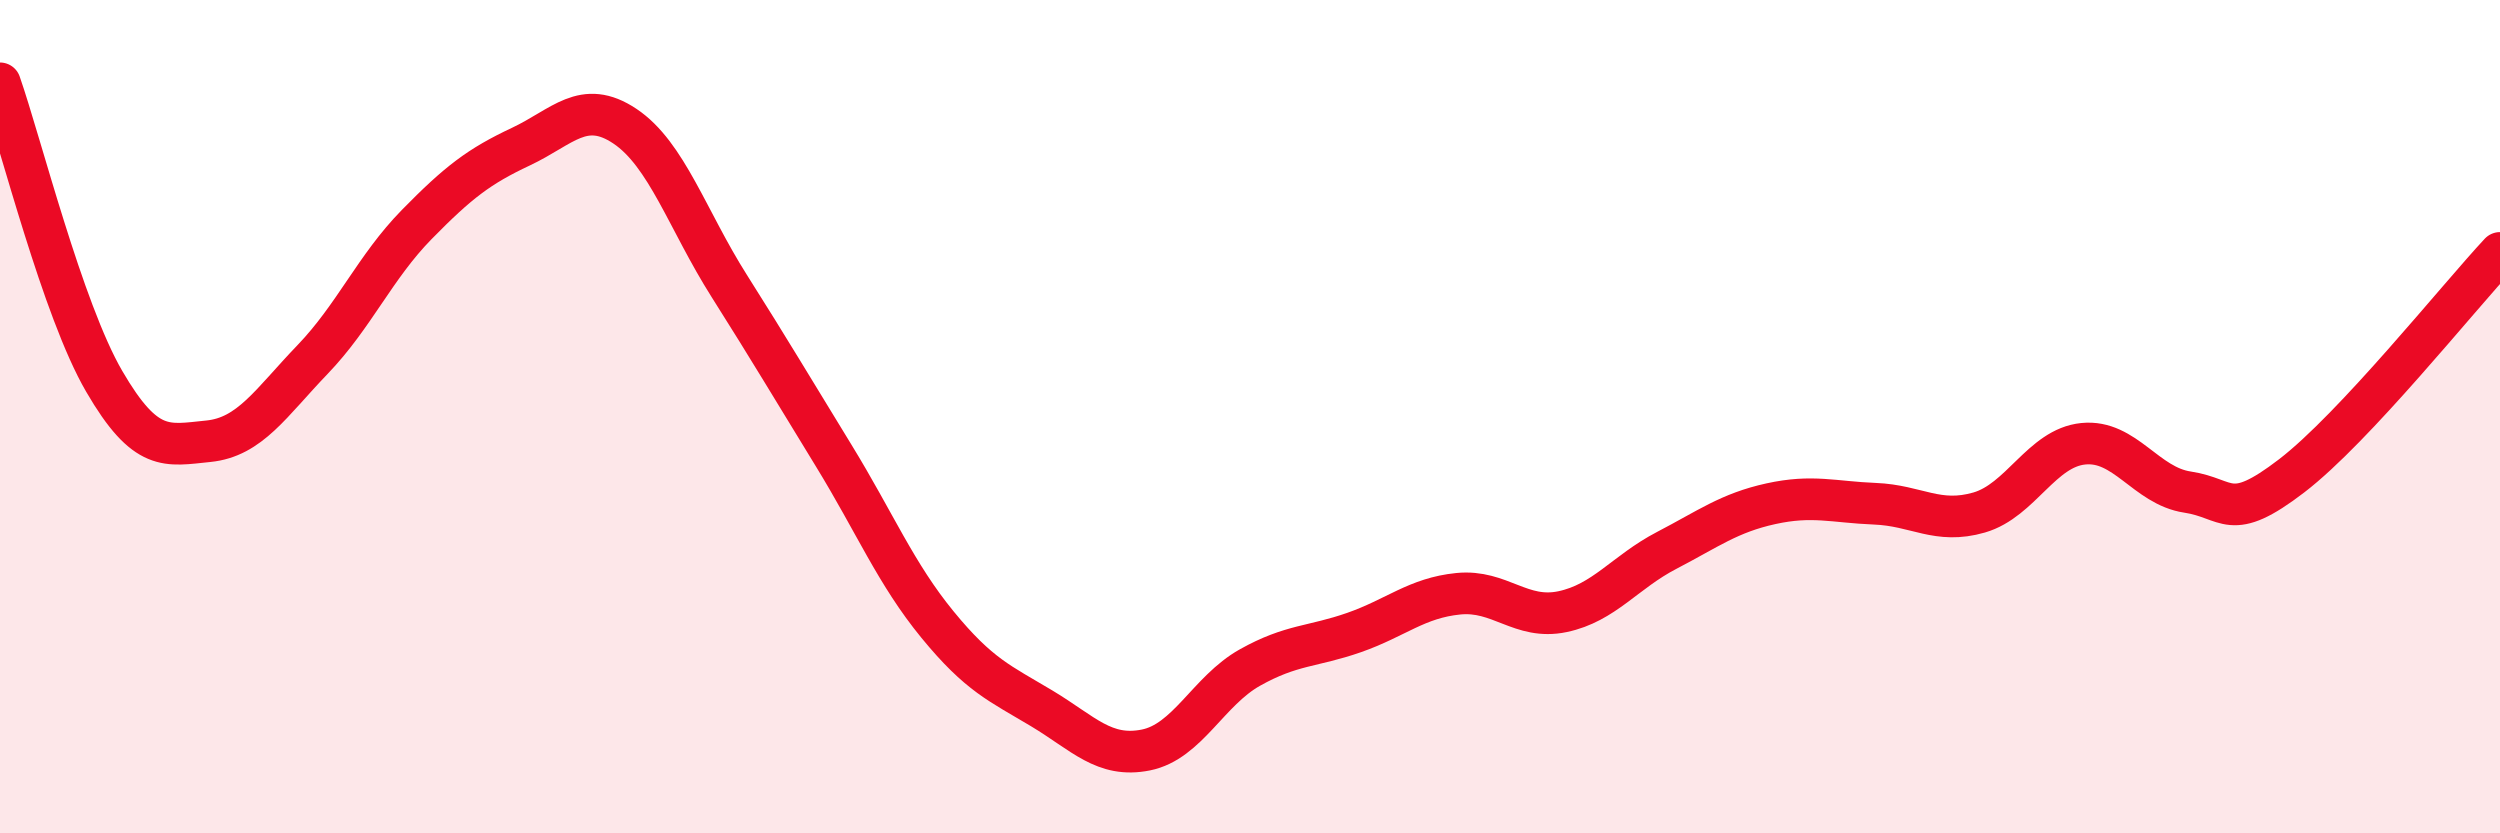
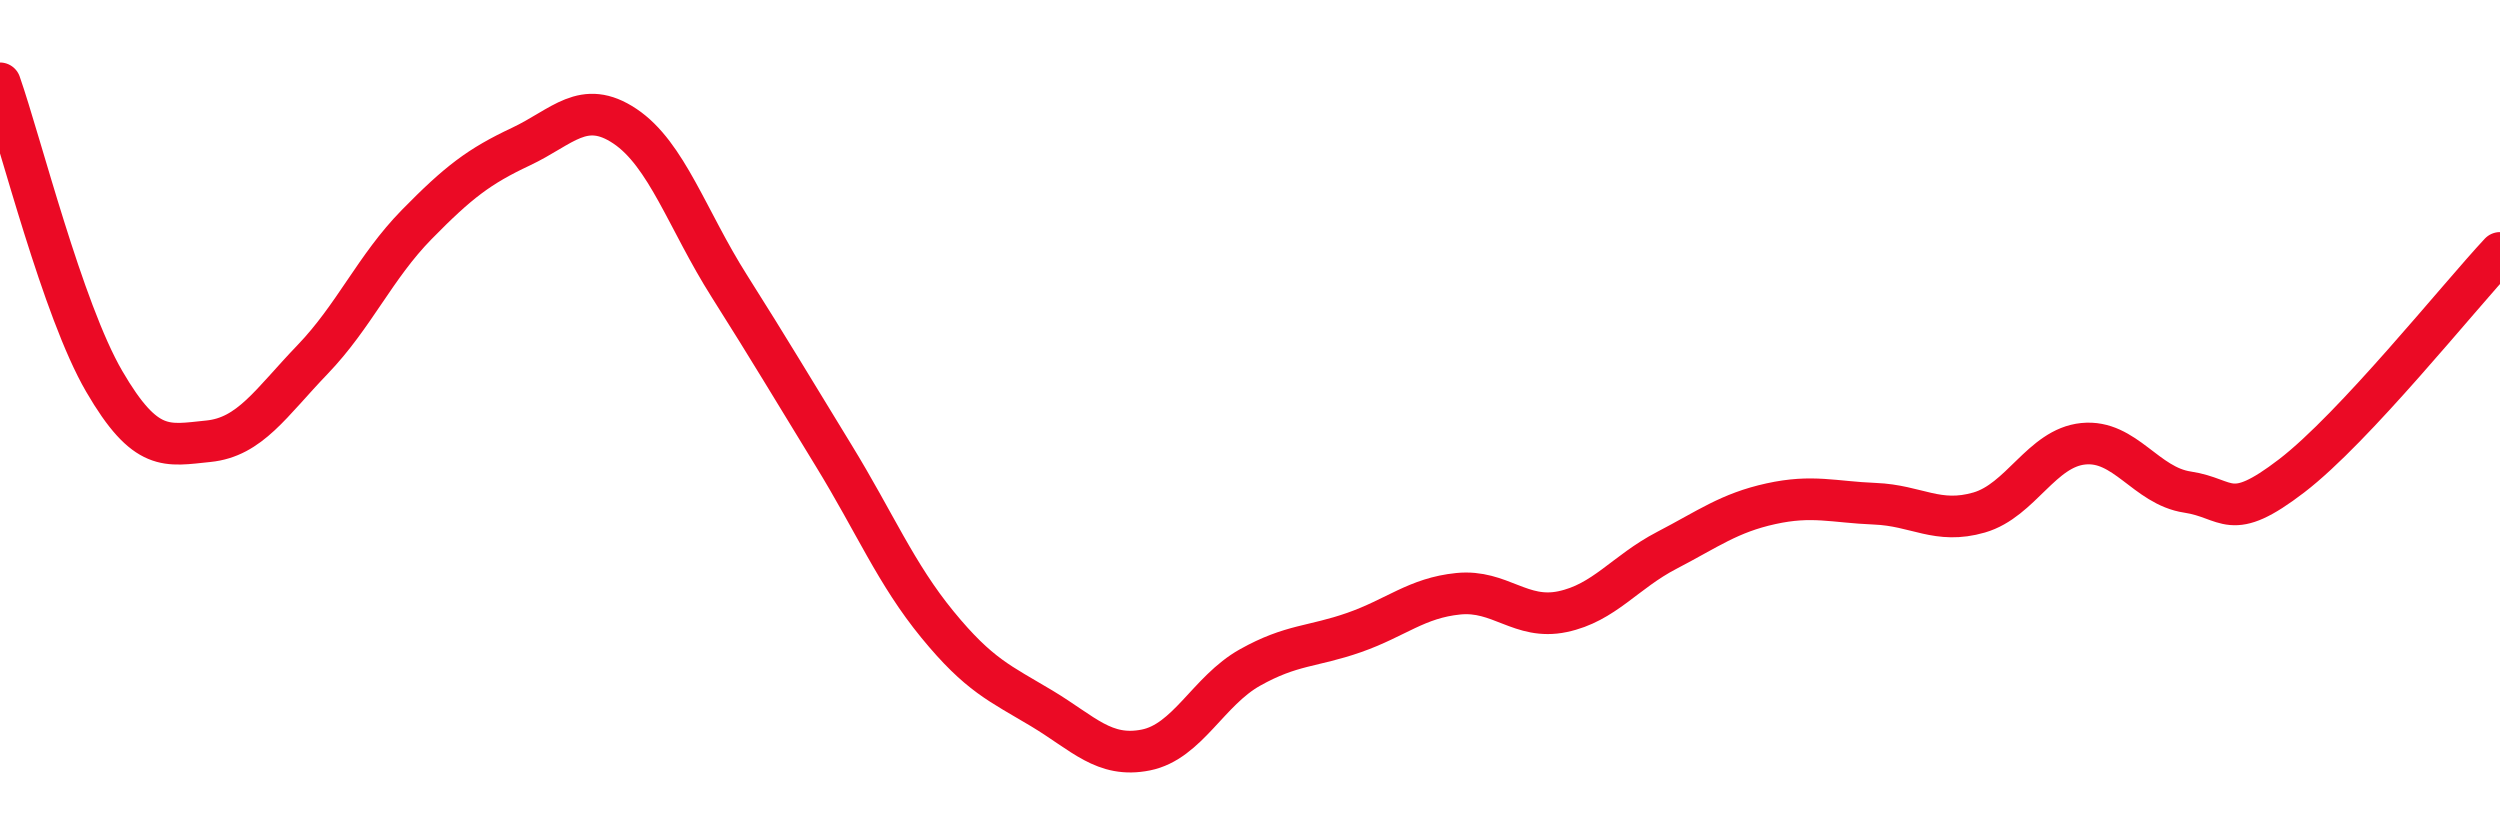
<svg xmlns="http://www.w3.org/2000/svg" width="60" height="20" viewBox="0 0 60 20">
-   <path d="M 0,2 C 0.5,3.43 1.5,7.43 2.5,9.15 C 3.5,10.87 4,10.69 5,10.59 C 6,10.49 6.5,9.67 7.5,8.63 C 8.5,7.59 9,6.41 10,5.39 C 11,4.37 11.5,3.99 12.5,3.52 C 13.5,3.05 14,2.36 15,3.03 C 16,3.7 16.5,5.28 17.5,6.86 C 18.5,8.44 19,9.29 20,10.92 C 21,12.55 21.5,13.77 22.5,14.99 C 23.5,16.21 24,16.4 25,17 C 26,17.6 26.5,18.2 27.5,18 C 28.5,17.8 29,16.58 30,16.02 C 31,15.46 31.5,15.53 32.5,15.18 C 33.5,14.83 34,14.35 35,14.25 C 36,14.15 36.5,14.89 37.5,14.68 C 38.5,14.47 39,13.73 40,13.21 C 41,12.69 41.5,12.31 42.5,12.09 C 43.5,11.87 44,12.05 45,12.09 C 46,12.13 46.5,12.59 47.5,12.3 C 48.5,12.01 49,10.75 50,10.65 C 51,10.55 51.5,11.66 52.5,11.81 C 53.5,11.96 53.5,12.57 55,11.42 C 56.5,10.27 59,7.14 60,6.07L60 20L0 20Z" fill="#EB0A25" opacity="0.1" stroke-linecap="round" stroke-linejoin="round" />
  <path d="M 0,2 C 0.5,3.43 1.5,7.43 2.5,9.15 C 3.5,10.87 4,10.69 5,10.59 C 6,10.49 6.5,9.67 7.5,8.63 C 8.5,7.59 9,6.41 10,5.39 C 11,4.37 11.5,3.99 12.5,3.52 C 13.5,3.05 14,2.36 15,3.03 C 16,3.7 16.5,5.28 17.5,6.86 C 18.5,8.44 19,9.29 20,10.92 C 21,12.55 21.5,13.77 22.5,14.99 C 23.5,16.21 24,16.4 25,17 C 26,17.6 26.5,18.2 27.5,18 C 28.5,17.8 29,16.58 30,16.02 C 31,15.46 31.5,15.53 32.5,15.18 C 33.5,14.83 34,14.35 35,14.25 C 36,14.15 36.5,14.89 37.5,14.68 C 38.5,14.47 39,13.73 40,13.21 C 41,12.69 41.5,12.31 42.5,12.09 C 43.5,11.87 44,12.05 45,12.09 C 46,12.13 46.5,12.59 47.5,12.3 C 48.5,12.01 49,10.75 50,10.65 C 51,10.55 51.5,11.66 52.5,11.81 C 53.5,11.96 53.5,12.57 55,11.42 C 56.5,10.27 59,7.14 60,6.07" stroke="#EB0A25" stroke-width="1" fill="none" stroke-linecap="round" stroke-linejoin="round" />
</svg>